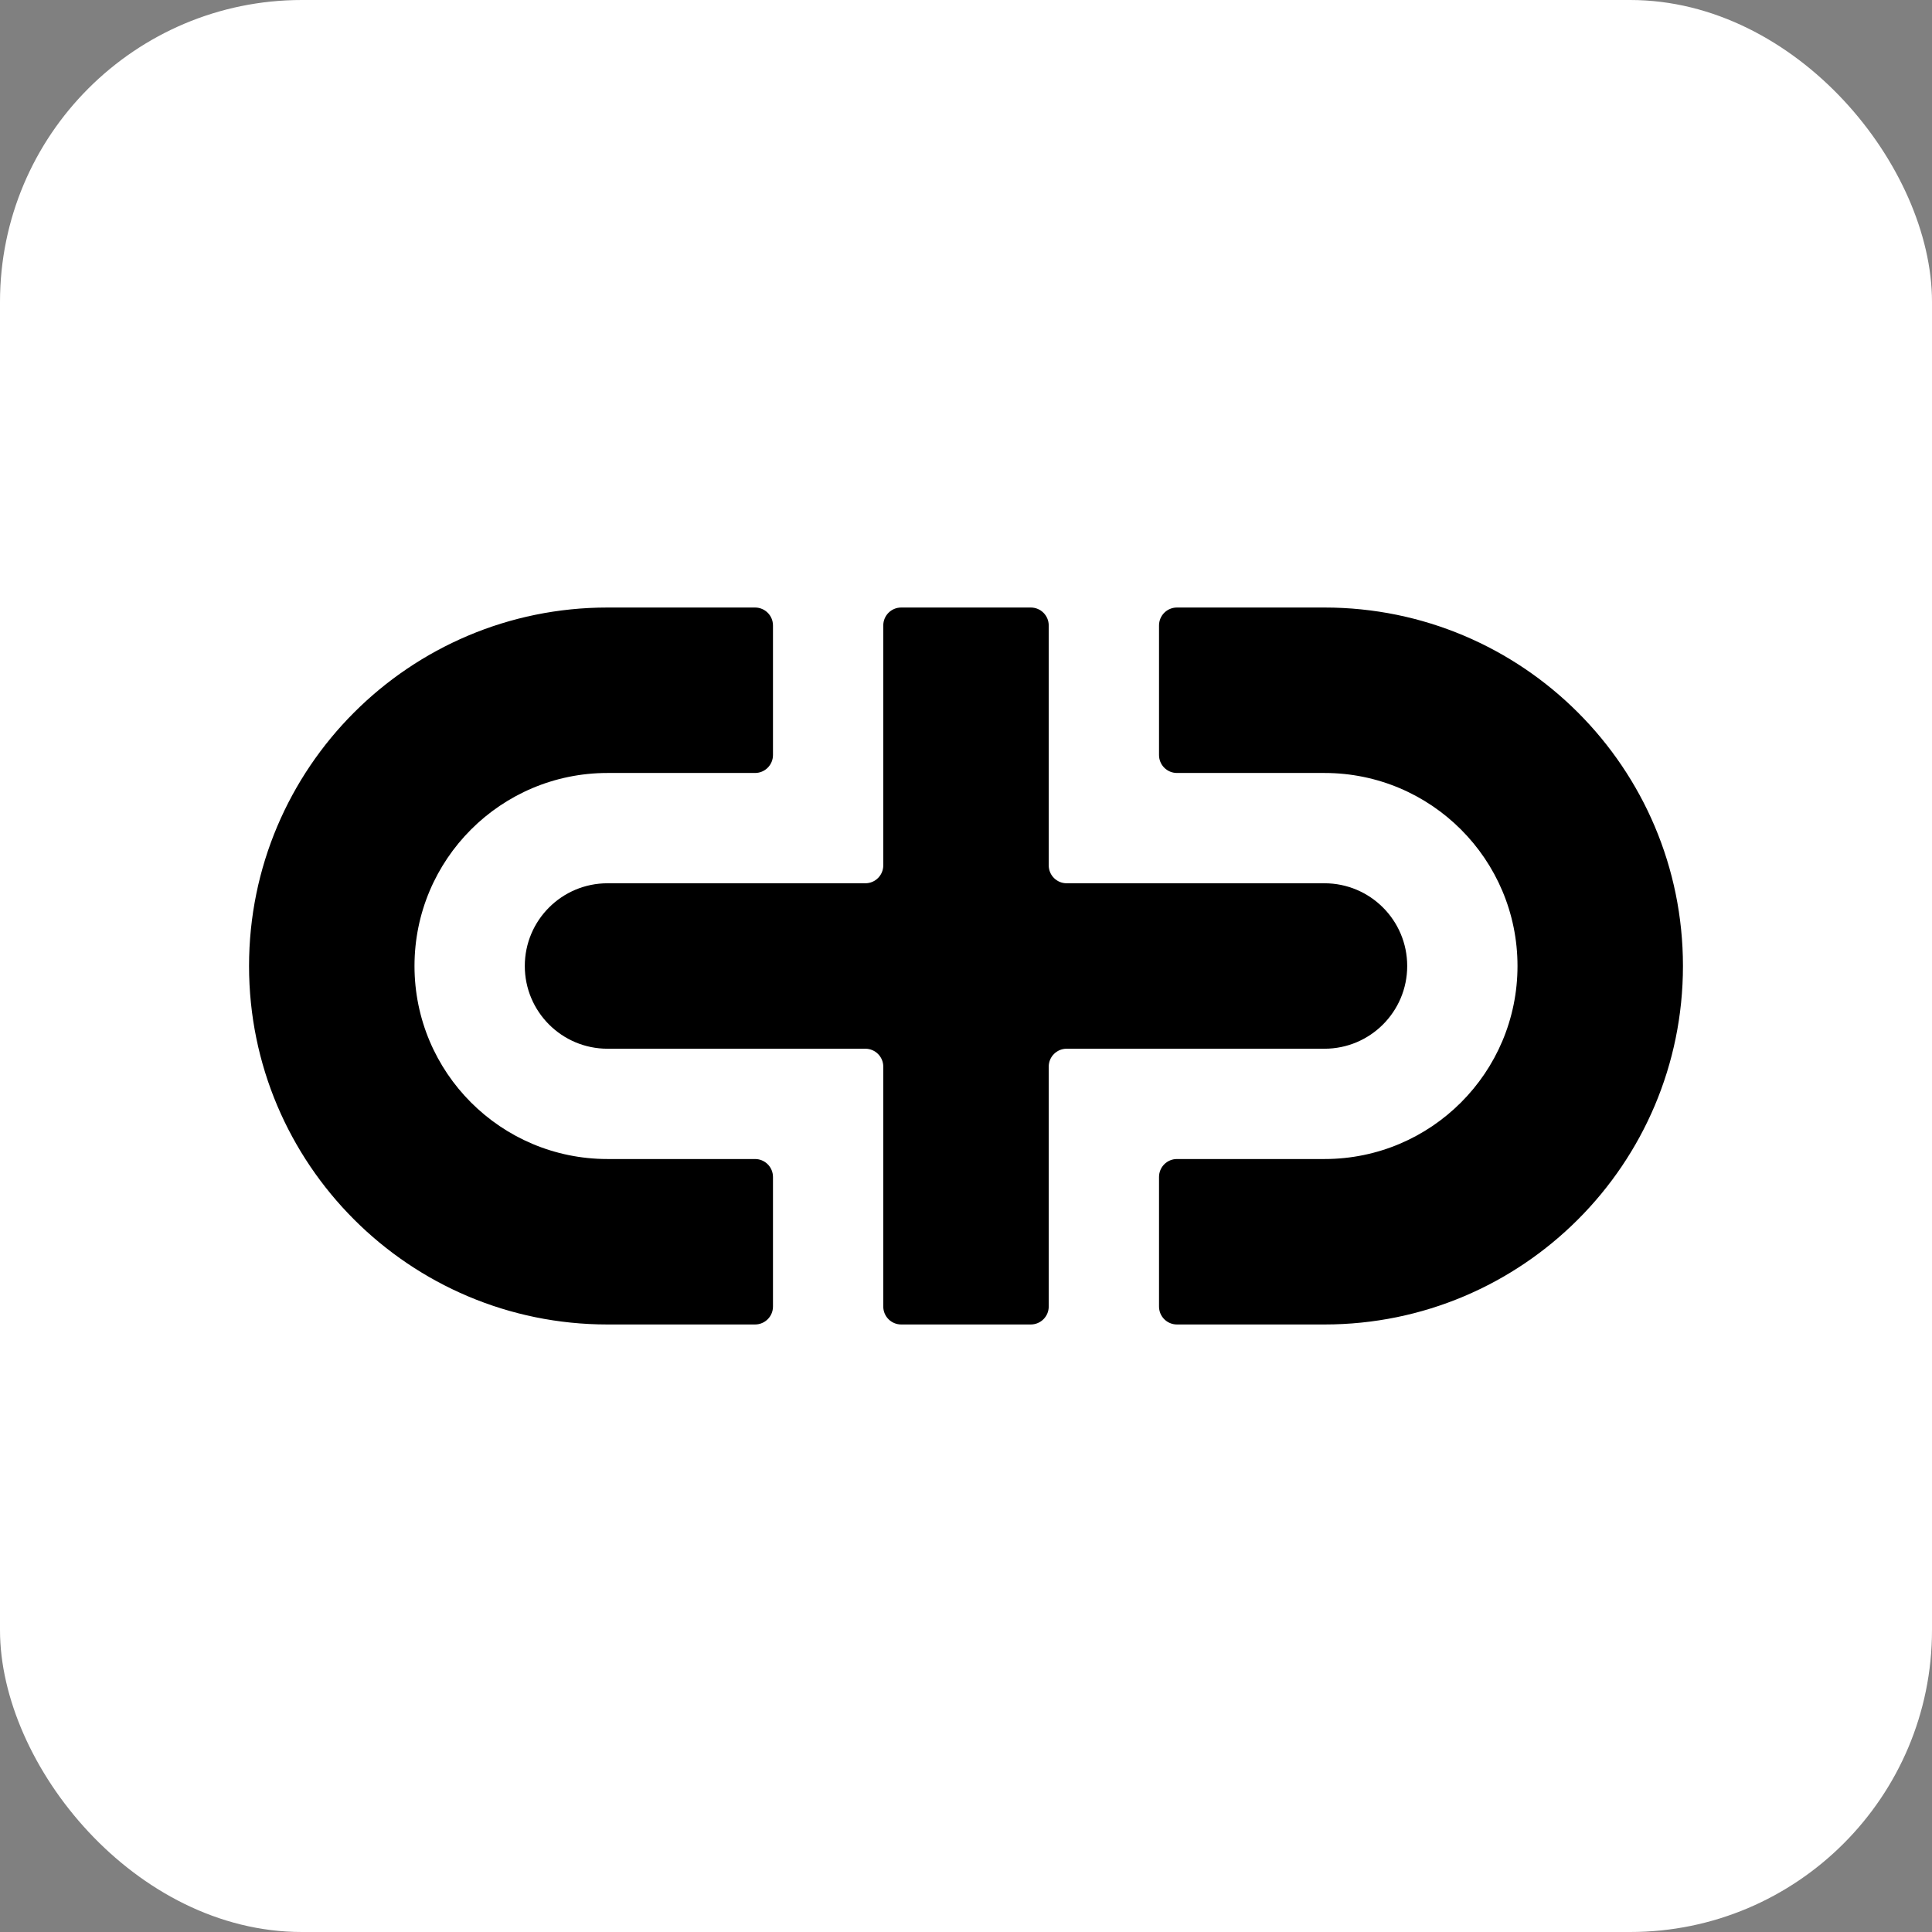
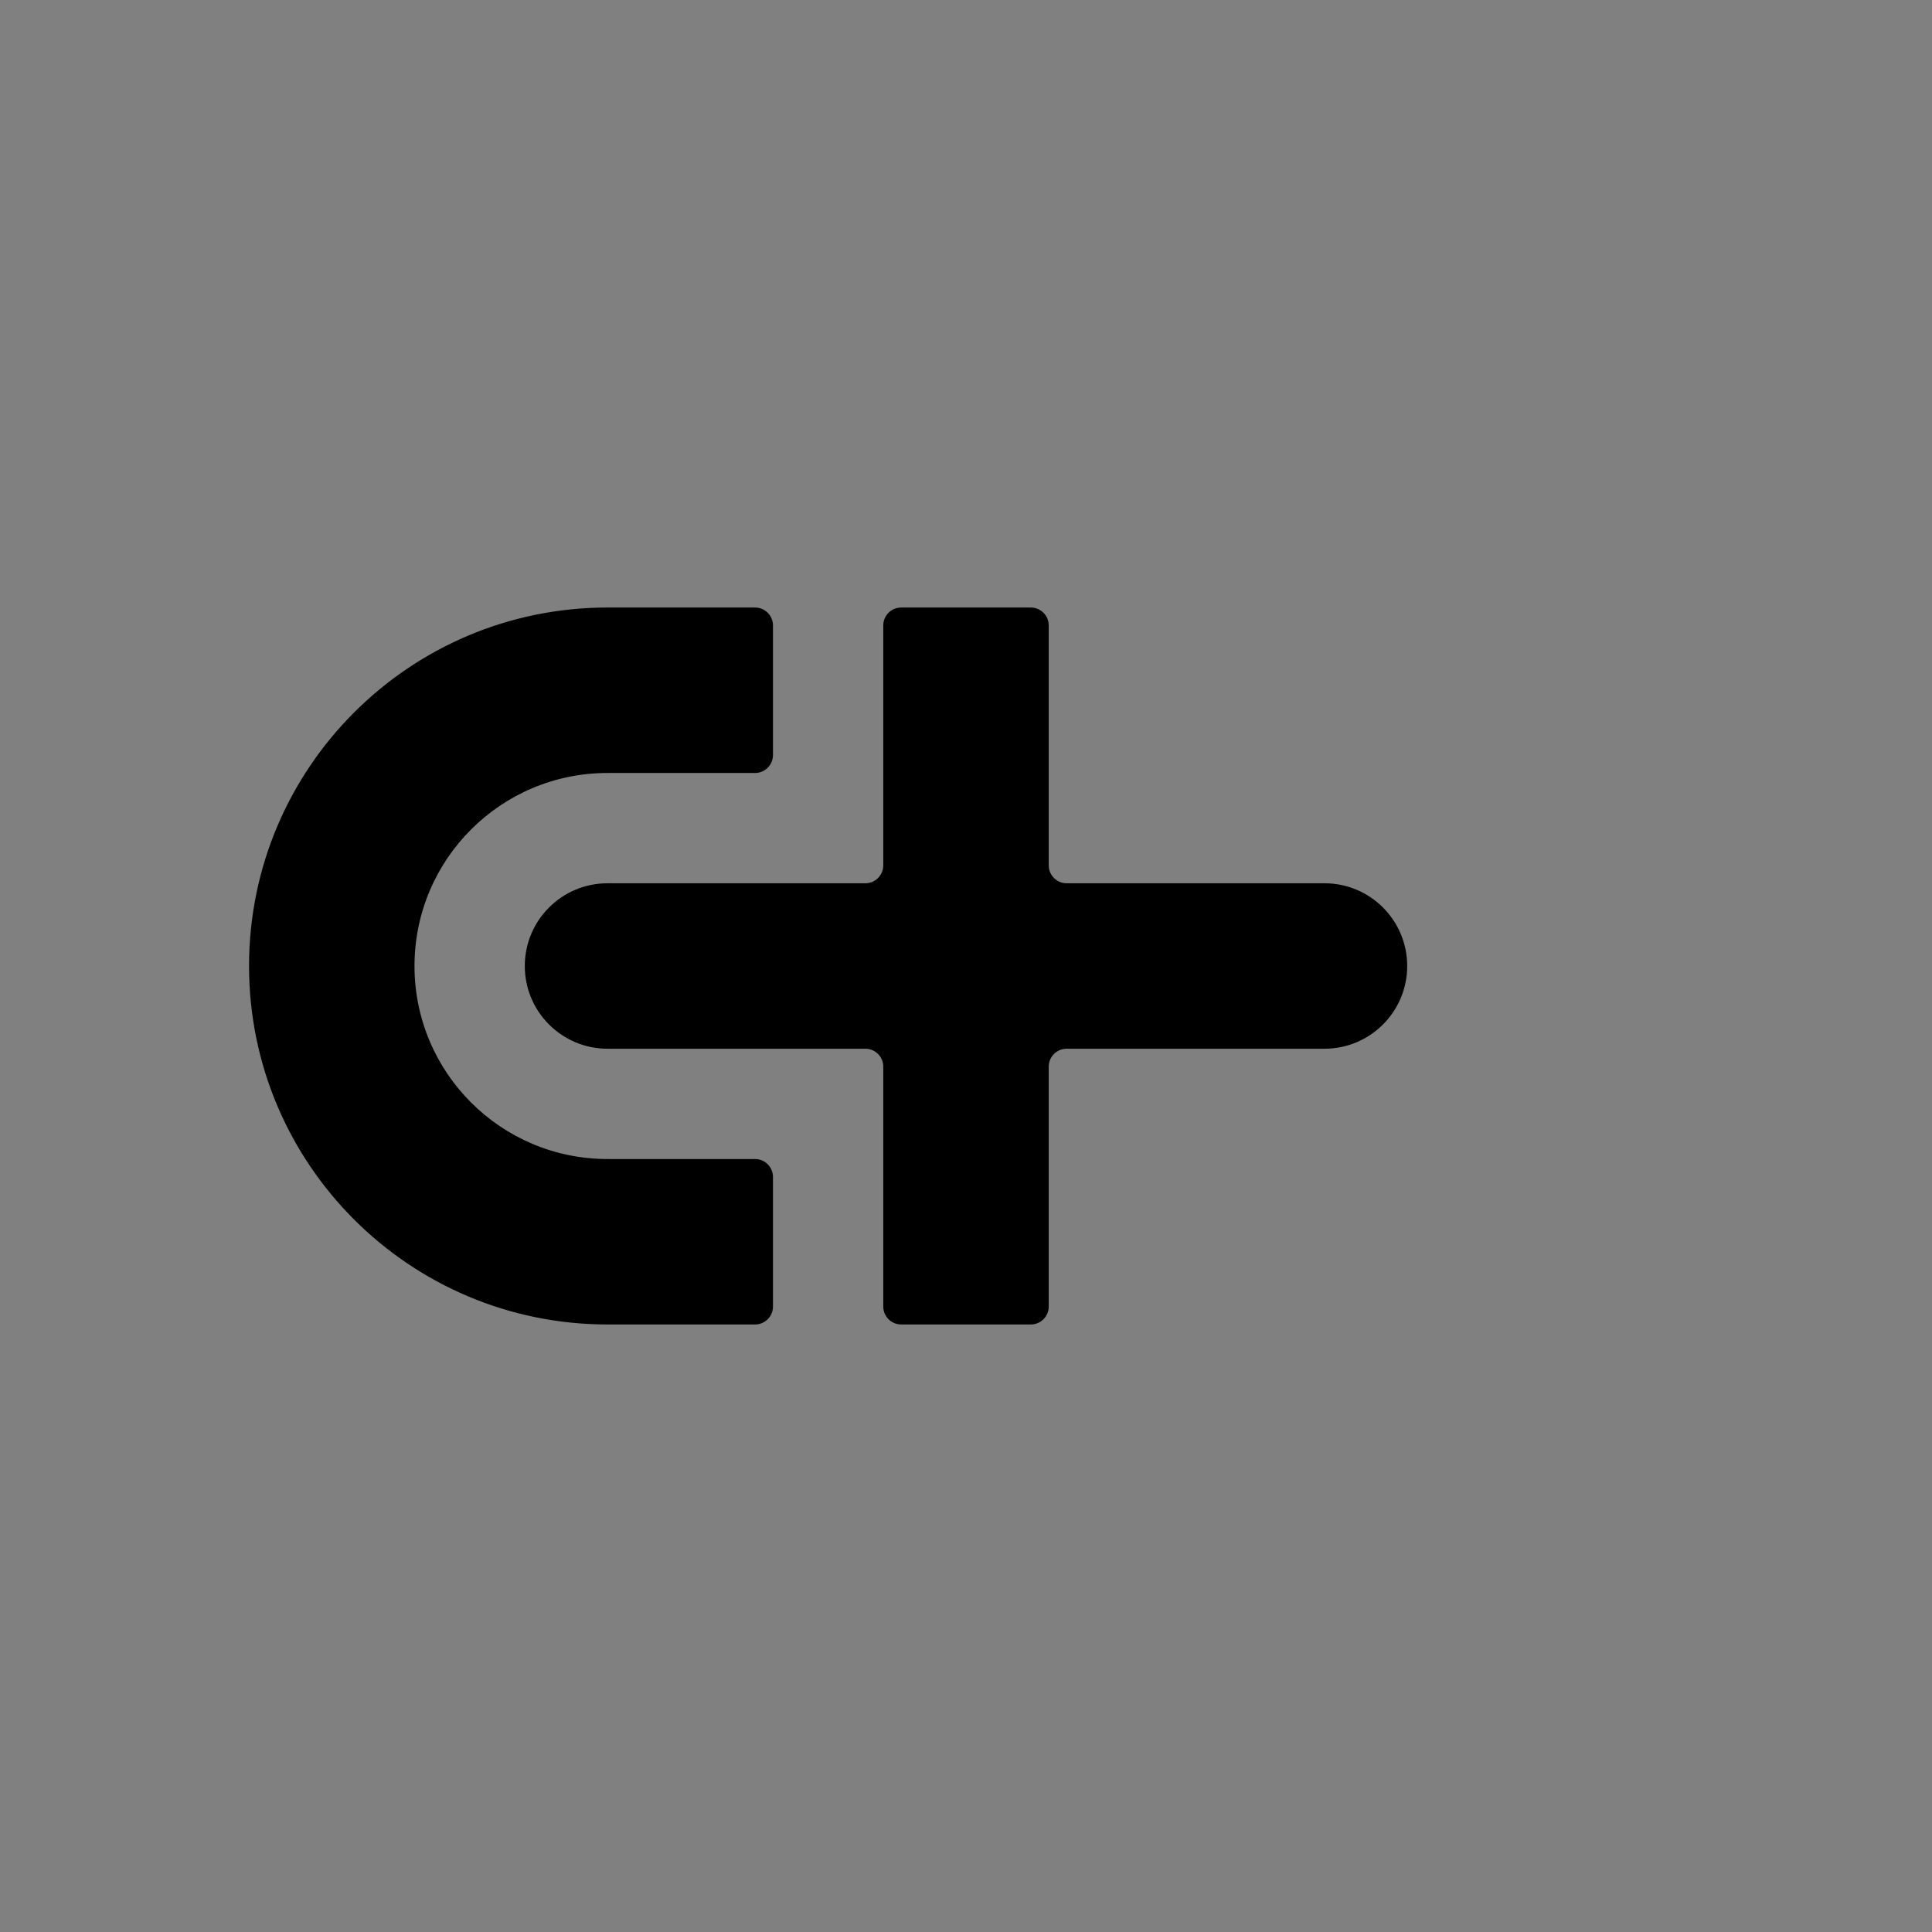
<svg xmlns="http://www.w3.org/2000/svg" width="512" height="512" viewBox="0 0 512 512" fill="none">
  <rect x="0" y="0" width="512" height="512" fill="#808080" stroke="none" />
-   <rect width="512" height="512" rx="80" fill="white" />
  <path d="M200.096 161C202.719 161 204.846 163.127 204.846 165.75V200.096C204.846 202.72 202.719 204.846 200.096 204.846H161C132.749 204.846 109.846 227.749 109.846 256C109.846 284.251 132.749 307.154 161 307.154H200.096C202.719 307.154 204.846 309.28 204.846 311.904V346.25C204.846 348.873 202.719 351 200.096 351H161C108.533 351 66 308.467 66 256C66 203.533 108.533 161 161 161H200.096Z" fill="black" />
-   <path d="M351 204.846H311.904C309.28 204.846 307.154 202.72 307.154 200.096V165.75C307.154 163.127 309.28 161 311.904 161H351C403.467 161 446 203.533 446 256C446 308.467 403.467 351 351 351H311.904C309.28 351 307.154 348.873 307.154 346.25V311.904C307.154 309.28 309.28 307.154 311.904 307.154H351C379.251 307.154 402.154 284.251 402.154 256C402.154 227.749 379.251 204.846 351 204.846Z" fill="black" />
  <path d="M277.923 165.75C277.923 163.127 275.796 161 273.173 161H238.827C236.204 161 234.077 163.127 234.077 165.75V229.327C234.077 231.95 231.95 234.077 229.327 234.077L161 234.077C148.892 234.077 139.077 243.892 139.077 256C139.077 268.108 148.892 277.923 161 277.923H229.327C231.95 277.923 234.077 280.05 234.077 282.673V346.25C234.077 348.873 236.204 351 238.827 351H273.173C275.796 351 277.923 348.873 277.923 346.25V282.673C277.923 280.05 280.05 277.923 282.673 277.923H351C363.108 277.923 372.923 268.108 372.923 256C372.923 243.892 363.108 234.077 351 234.077L282.673 234.077C280.05 234.077 277.923 231.95 277.923 229.327V165.75Z" fill="black" />
</svg>